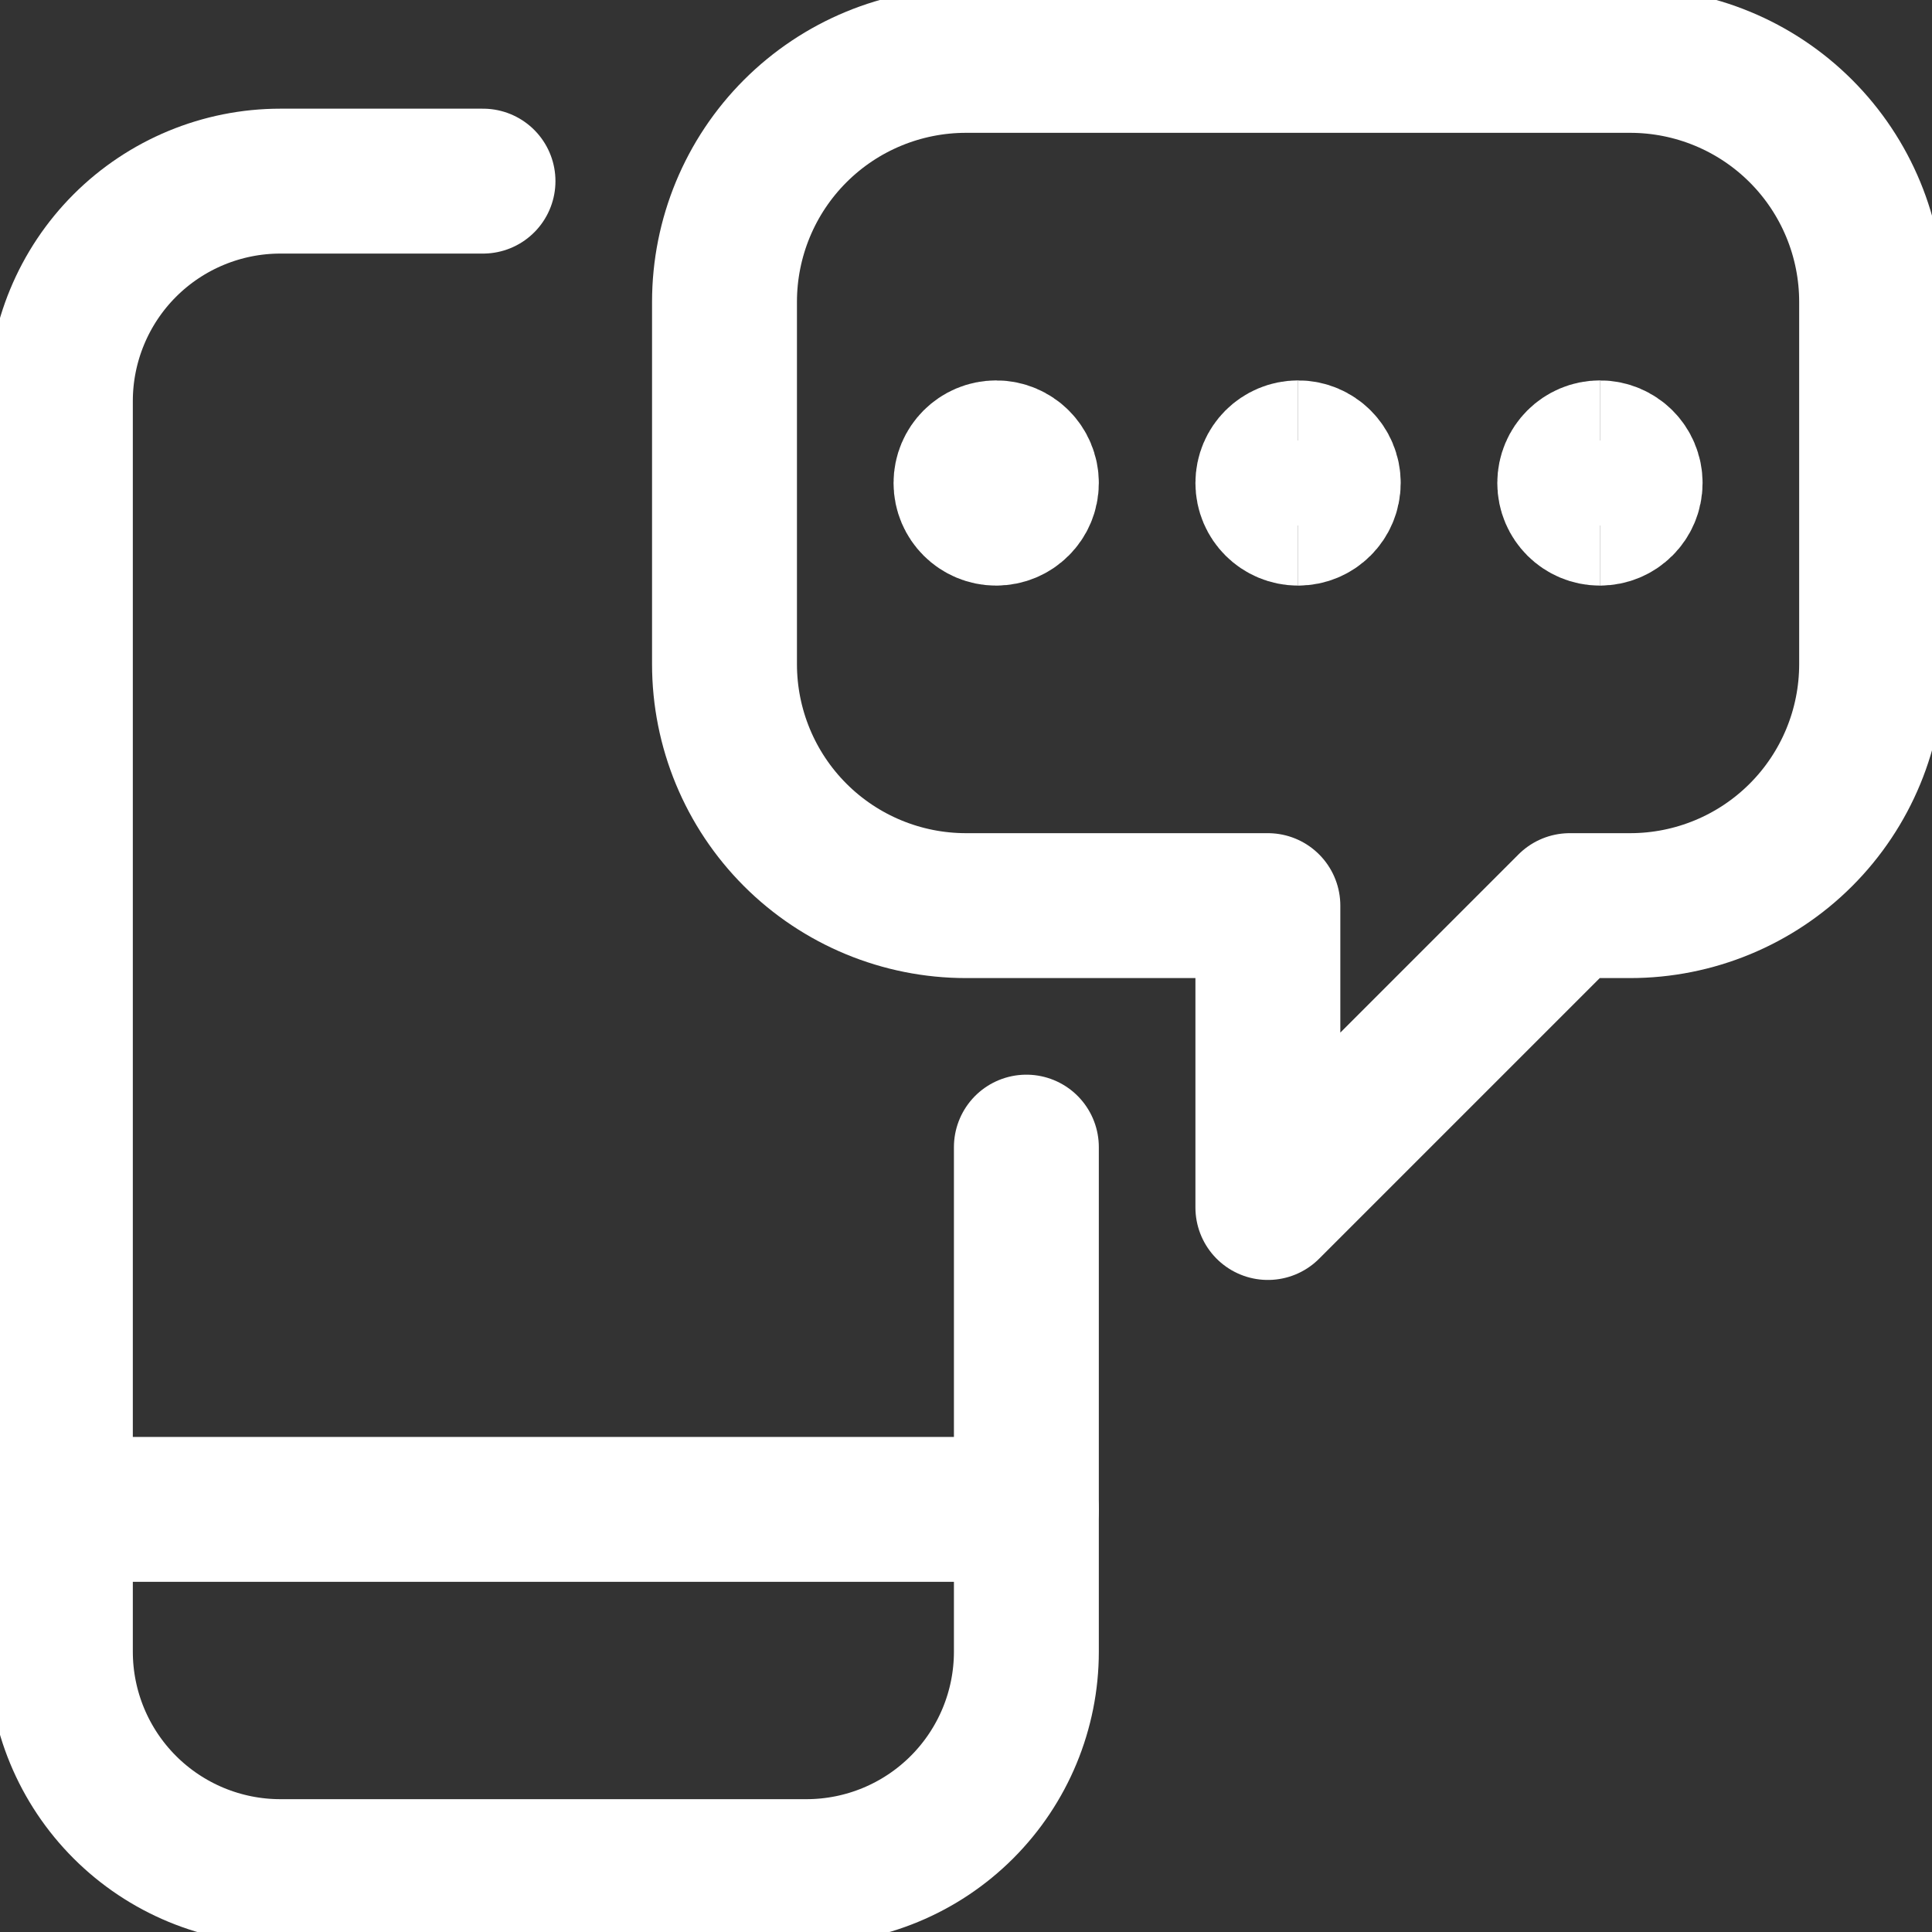
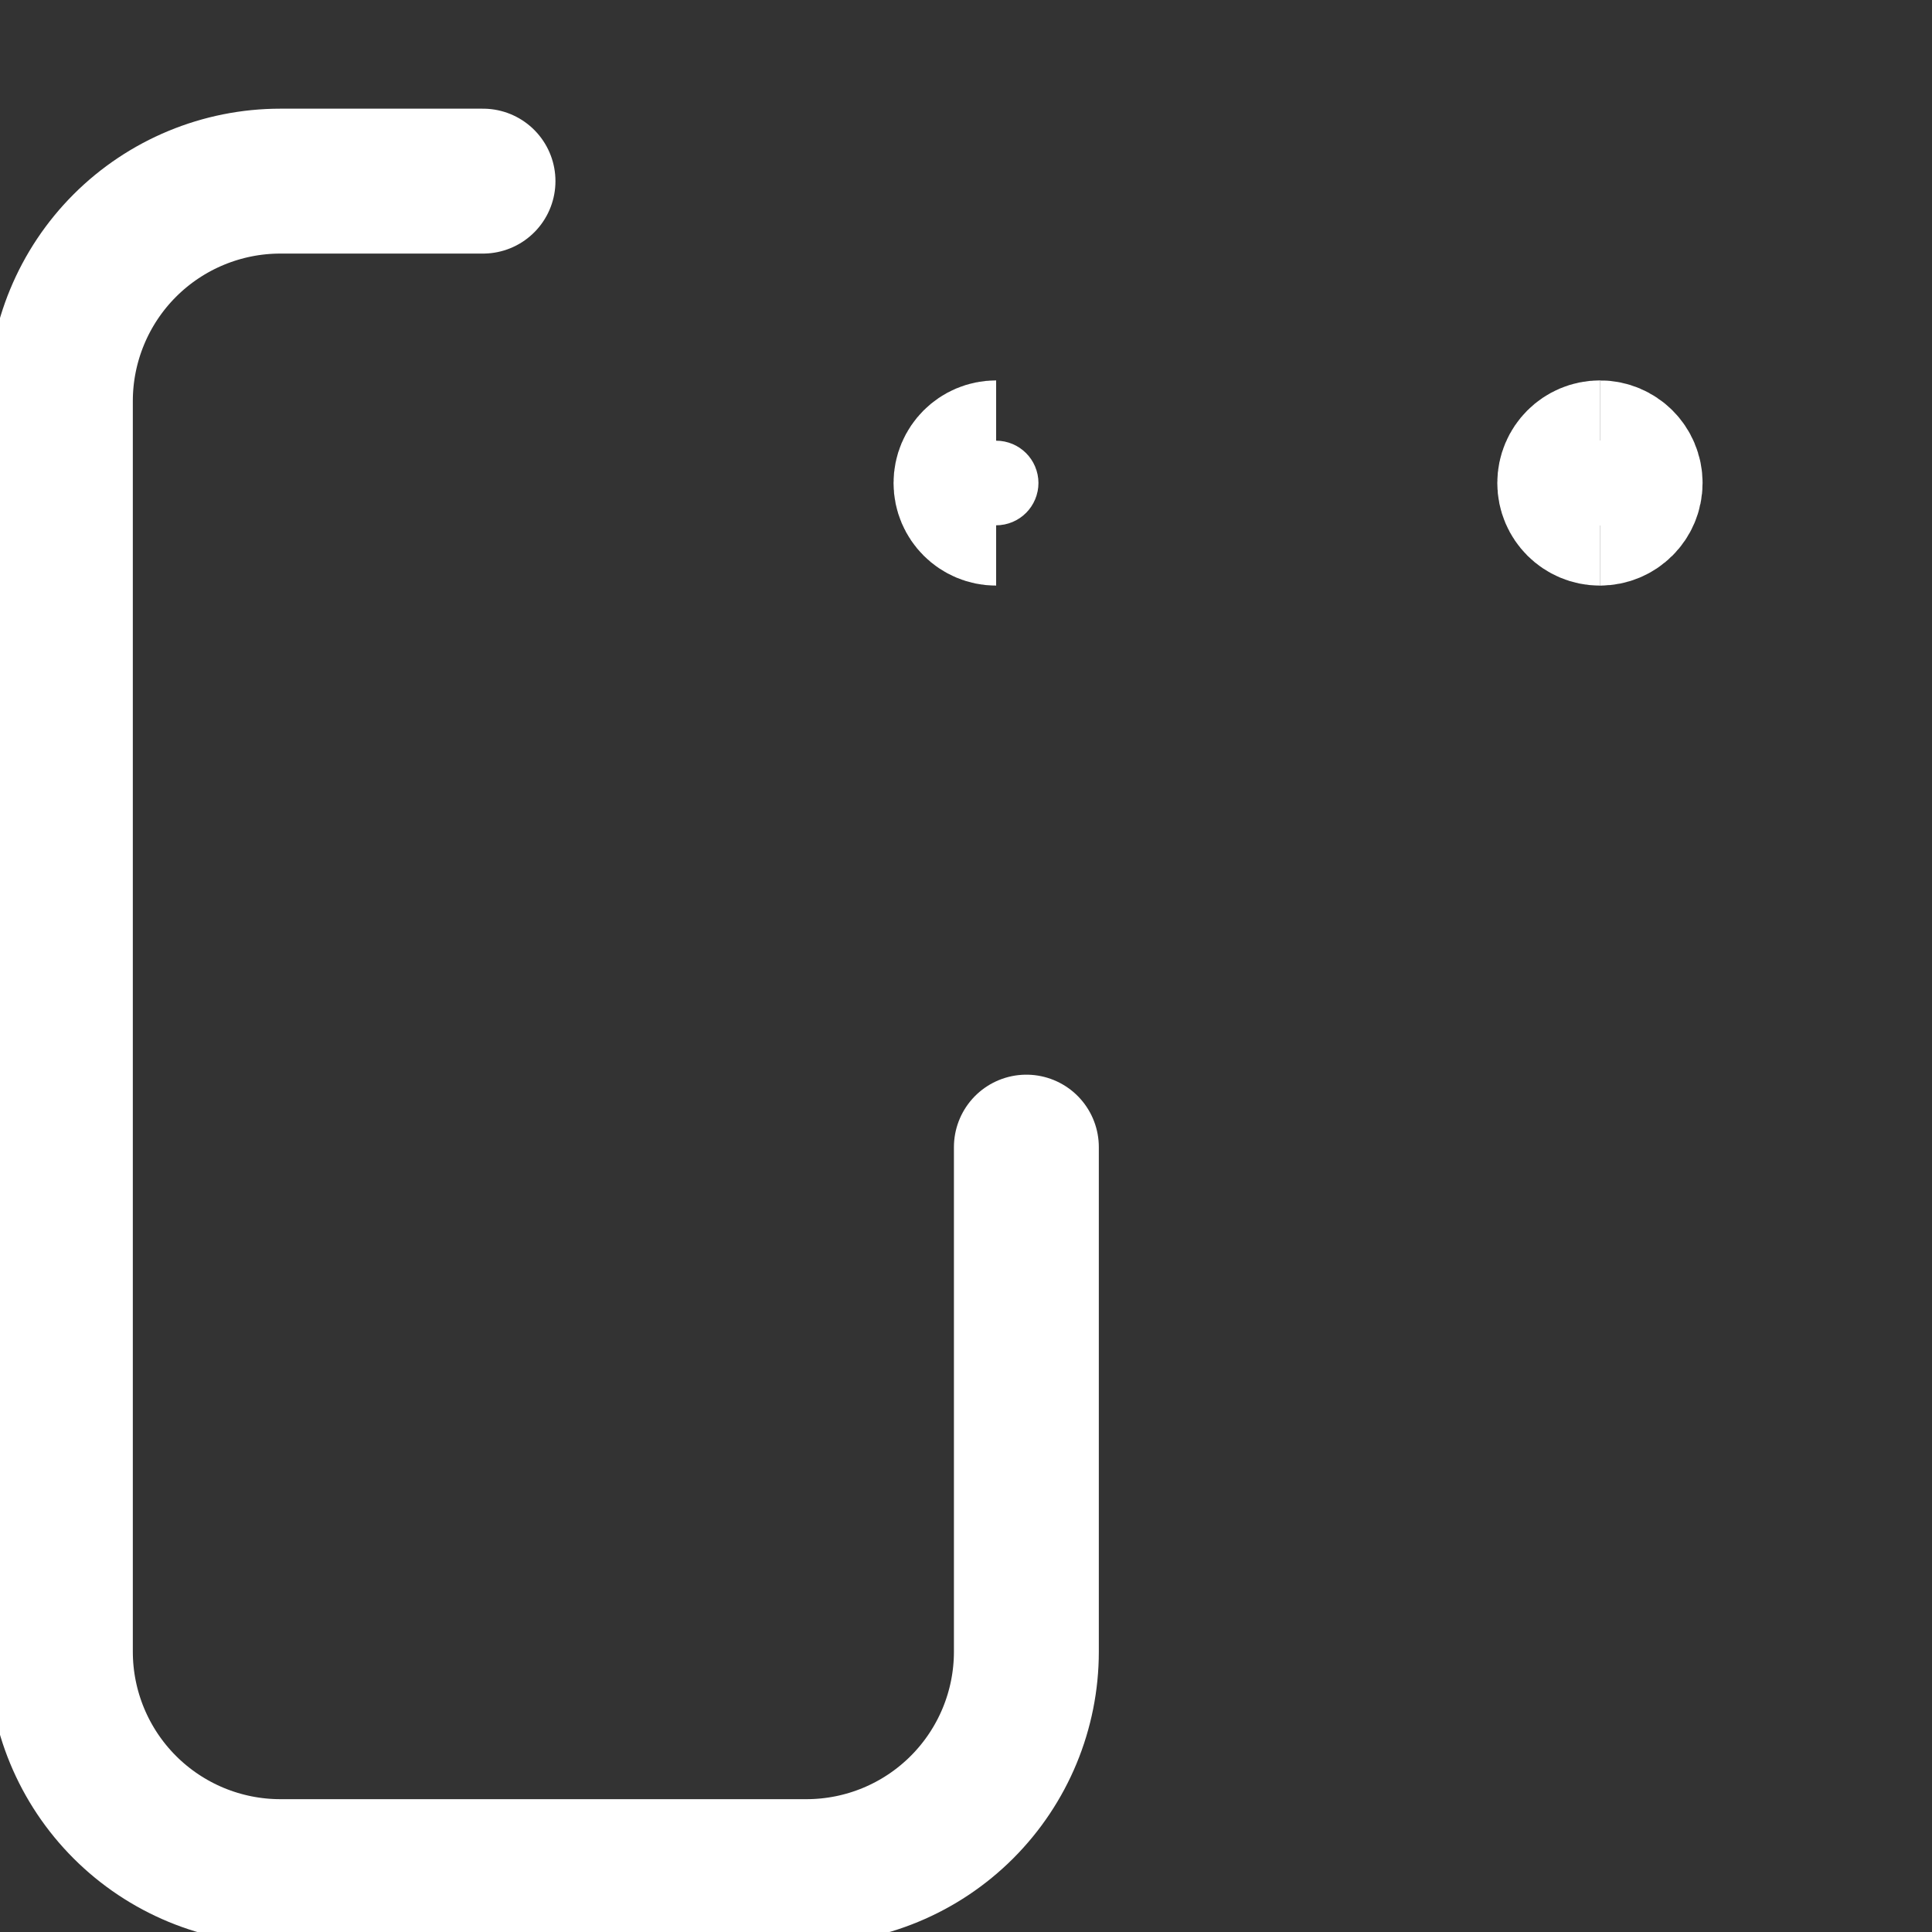
<svg xmlns="http://www.w3.org/2000/svg" width="20" height="20" viewBox="0 0 20 20" fill="none">
  <rect x="0" y="0" width="20" height="20" fill="#333333" stroke="none" />
  <g clip-path="url(#clip0_11213_33049)">
    <path d="M10.625 11.875V17.098C10.625 17.702 10.385 18.281 9.958 18.708C9.531 19.135 8.952 19.375 8.348 19.375H2.902C2.299 19.375 1.719 19.135 1.292 18.708C0.865 18.281 0.625 17.702 0.625 17.098V4.152C0.625 3.549 0.865 2.969 1.292 2.542C1.719 2.115 2.299 1.875 2.902 1.875H5" stroke="white" stroke-width="1.5" stroke-linecap="round" stroke-linejoin="round" />
-     <path d="M0.625 15.625H10.625" stroke="white" stroke-width="1.5" stroke-linecap="round" stroke-linejoin="round" />
-     <path d="M16.875 0.625H10C9.337 0.625 8.701 0.888 8.232 1.357C7.763 1.826 7.5 2.462 7.5 3.125V6.875C7.5 7.538 7.763 8.174 8.232 8.643C8.701 9.112 9.337 9.375 10 9.375H13.125V12.5L16.25 9.375H16.875C17.538 9.375 18.174 9.112 18.643 8.643C19.112 8.174 19.375 7.538 19.375 6.875V3.125C19.375 2.462 19.112 1.826 18.643 1.357C18.174 0.888 17.538 0.625 16.875 0.625Z" stroke="white" stroke-width="1.5" stroke-linecap="round" stroke-linejoin="round" />
-     <path d="M13.438 5.312C13.265 5.312 13.125 5.173 13.125 5C13.125 4.827 13.265 4.688 13.438 4.688" stroke="white" stroke-width="1.5" />
-     <path d="M13.438 5.312C13.61 5.312 13.75 5.173 13.75 5C13.75 4.827 13.61 4.688 13.438 4.688" stroke="white" stroke-width="1.5" />
    <path d="M10.312 5.312C10.14 5.312 10 5.173 10 5C10 4.827 10.14 4.688 10.312 4.688" stroke="white" stroke-width="1.5" />
-     <path d="M10.312 5.312C10.485 5.312 10.625 5.173 10.625 5C10.625 4.827 10.485 4.688 10.312 4.688" stroke="white" stroke-width="1.5" />
    <path d="M16.562 5.312C16.39 5.312 16.25 5.173 16.25 5C16.25 4.827 16.39 4.688 16.562 4.688" stroke="white" stroke-width="1.5" />
    <path d="M16.562 5.312C16.735 5.312 16.875 5.173 16.875 5C16.875 4.827 16.735 4.688 16.562 4.688" stroke="white" stroke-width="1.5" />
  </g>
  <defs>
    <clipPath id="clip0_11213_33049">
      <rect width="20" height="20" fill="white" />
    </clipPath>
  </defs>
</svg>